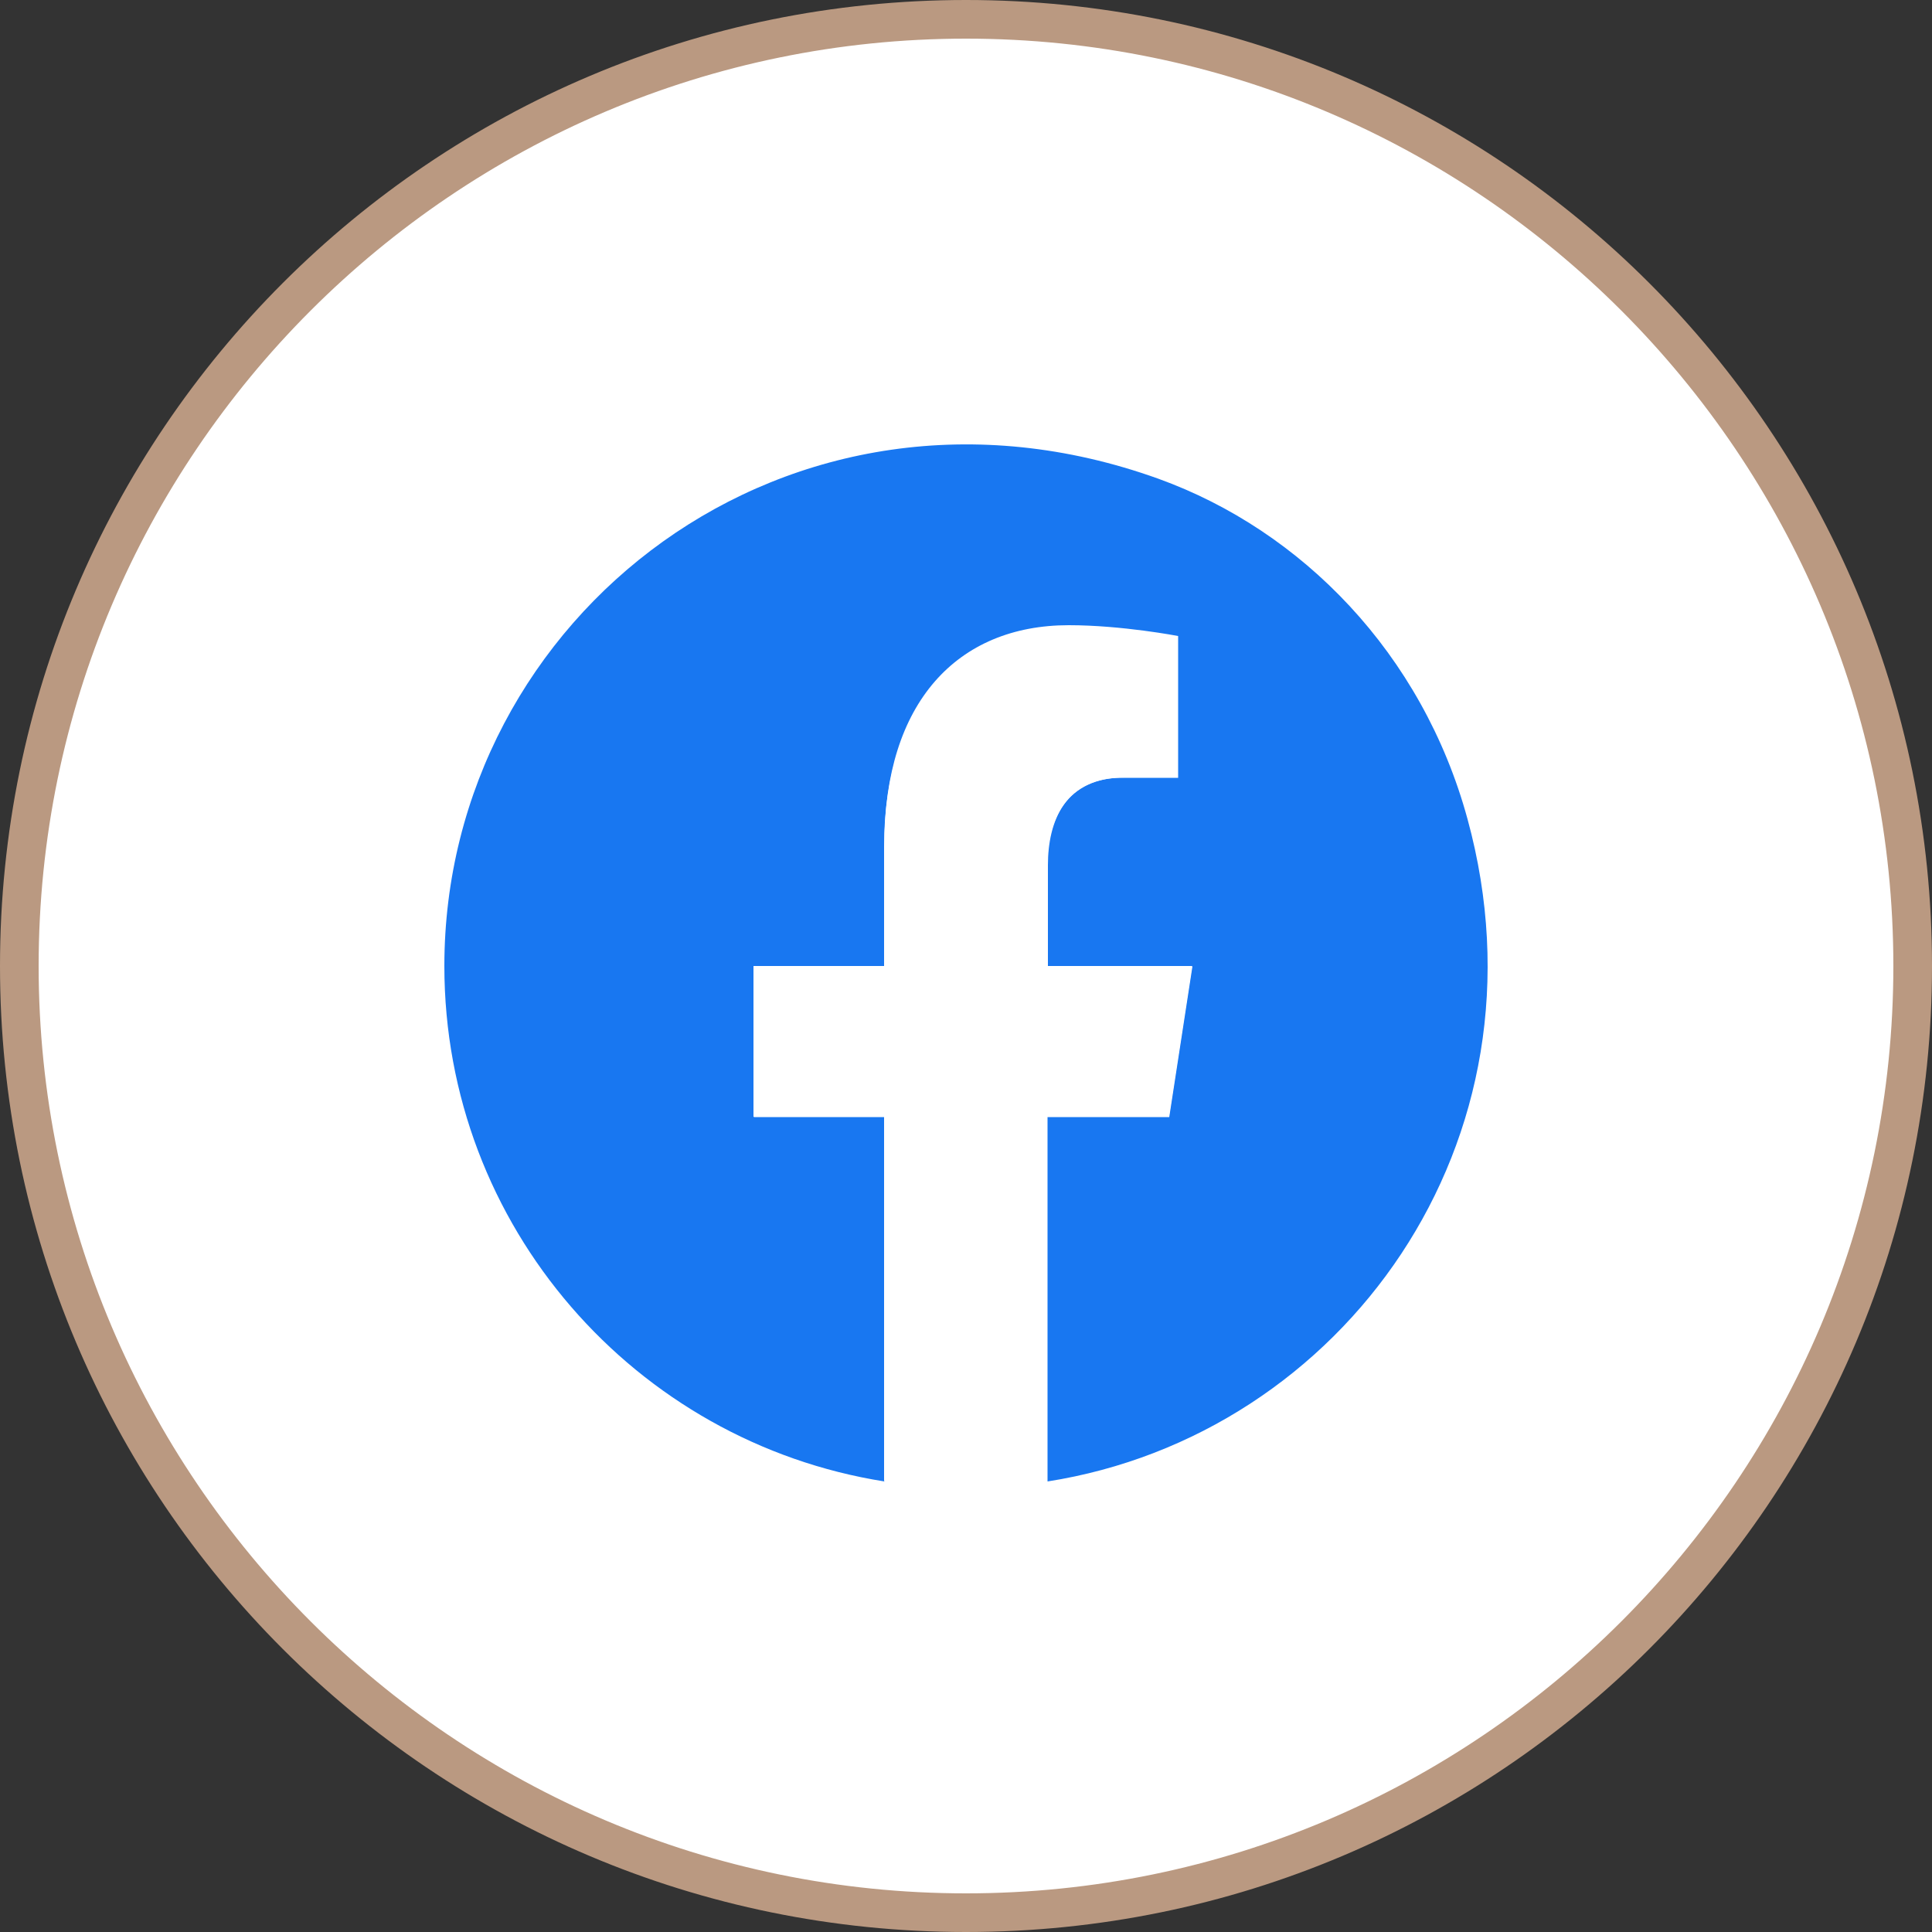
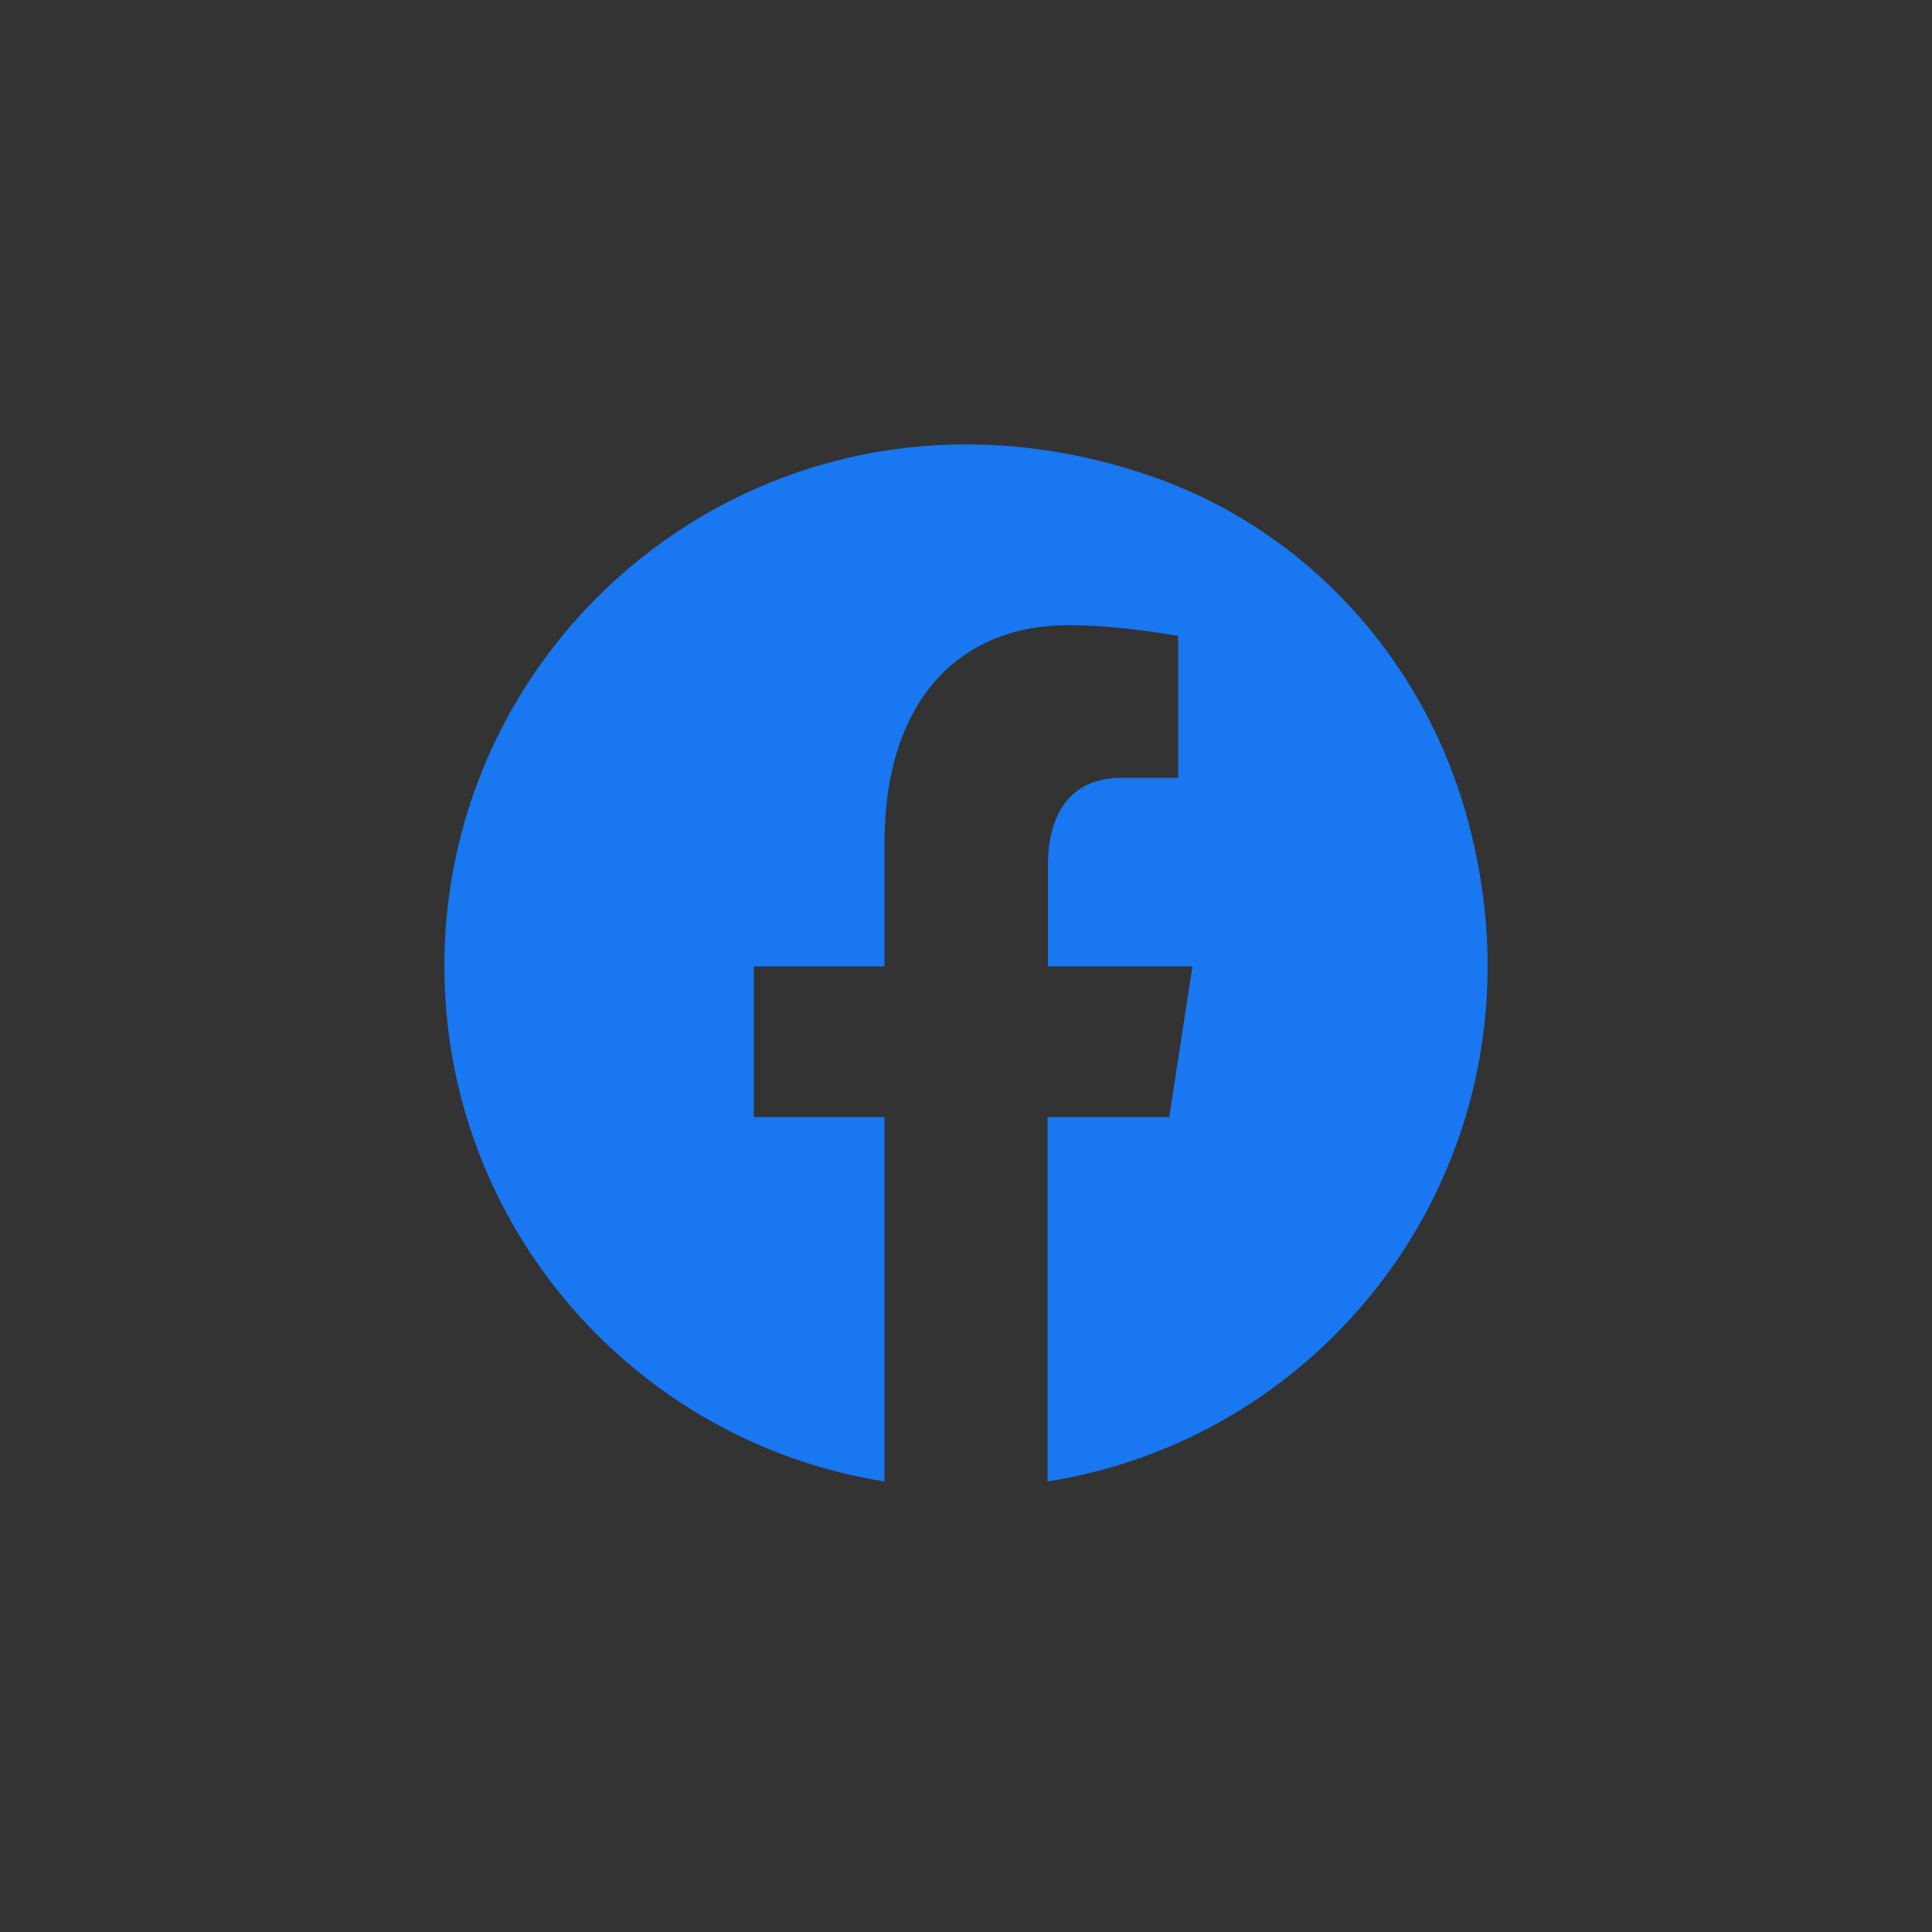
<svg xmlns="http://www.w3.org/2000/svg" id="_レイヤー_2" data-name="レイヤー 2" width="50" height="50" viewBox="0 0 50 50">
  <rect x="0" y="0" width="50" height="50" fill="#333333" stroke="none" />
  <defs>
    <style>
      .cls-1 {
        fill: #1877f1;
      }

      .cls-1, .cls-2, .cls-3 {
        stroke-width: 0px;
      }

      .cls-2 {
        fill: #ba9981;
      }

      .cls-3 {
        fill: #fff;
      }
    </style>
  </defs>
  <g id="_コンテンツ" data-name="コンテンツ">
    <g>
      <g>
-         <path class="cls-3" d="M25,49.5C11.49,49.5.5,38.51.5,25S11.49.5,25,.5s24.5,10.99,24.5,24.5-10.99,24.5-24.5,24.5Z" />
-         <path class="cls-2" d="M25,1c13.23,0,24,10.77,24,24s-10.77,24-24,24S1,38.23,1,25,11.77,1,25,1M25,0C11.19,0,0,11.19,0,25s11.19,25,25,25,25-11.19,25-25S38.81,0,25,0h0Z" />
-       </g>
+         </g>
      <g>
        <path class="cls-1" d="M37.98,21.2c-1.17-4.29-4.29-7.47-8-8.81-9.54-3.43-18.48,3.55-18.48,12.61,0,6.74,4.94,12.32,11.39,13.34v-9.43h-3.38v-3.9h3.38v-3.19c0-3.63,1.88-5.64,4.77-5.64,1.38,0,2.83.28,2.83.28v3.67h-1.47c-1.45,0-1.9,1.12-1.9,2.26v2.62h3.74l-.6,3.9h-3.15v9.43c7.64-1.2,13.15-8.8,10.87-17.14Z" />
-         <path class="cls-3" d="M30.25,28.9l.6-3.9h-3.74v-2.66c0-1.12.48-2.22,2-2.22h1.37v-3.57s-1.44-.28-2.83-.28c-2.88,0-4.77,2.01-4.77,5.64v3.09h-3.38v3.9h3.38v9.43c.69.11,1.39.16,2.11.16s1.42-.06,2.11-.16v-9.43h3.15Z" />
      </g>
    </g>
  </g>
</svg>